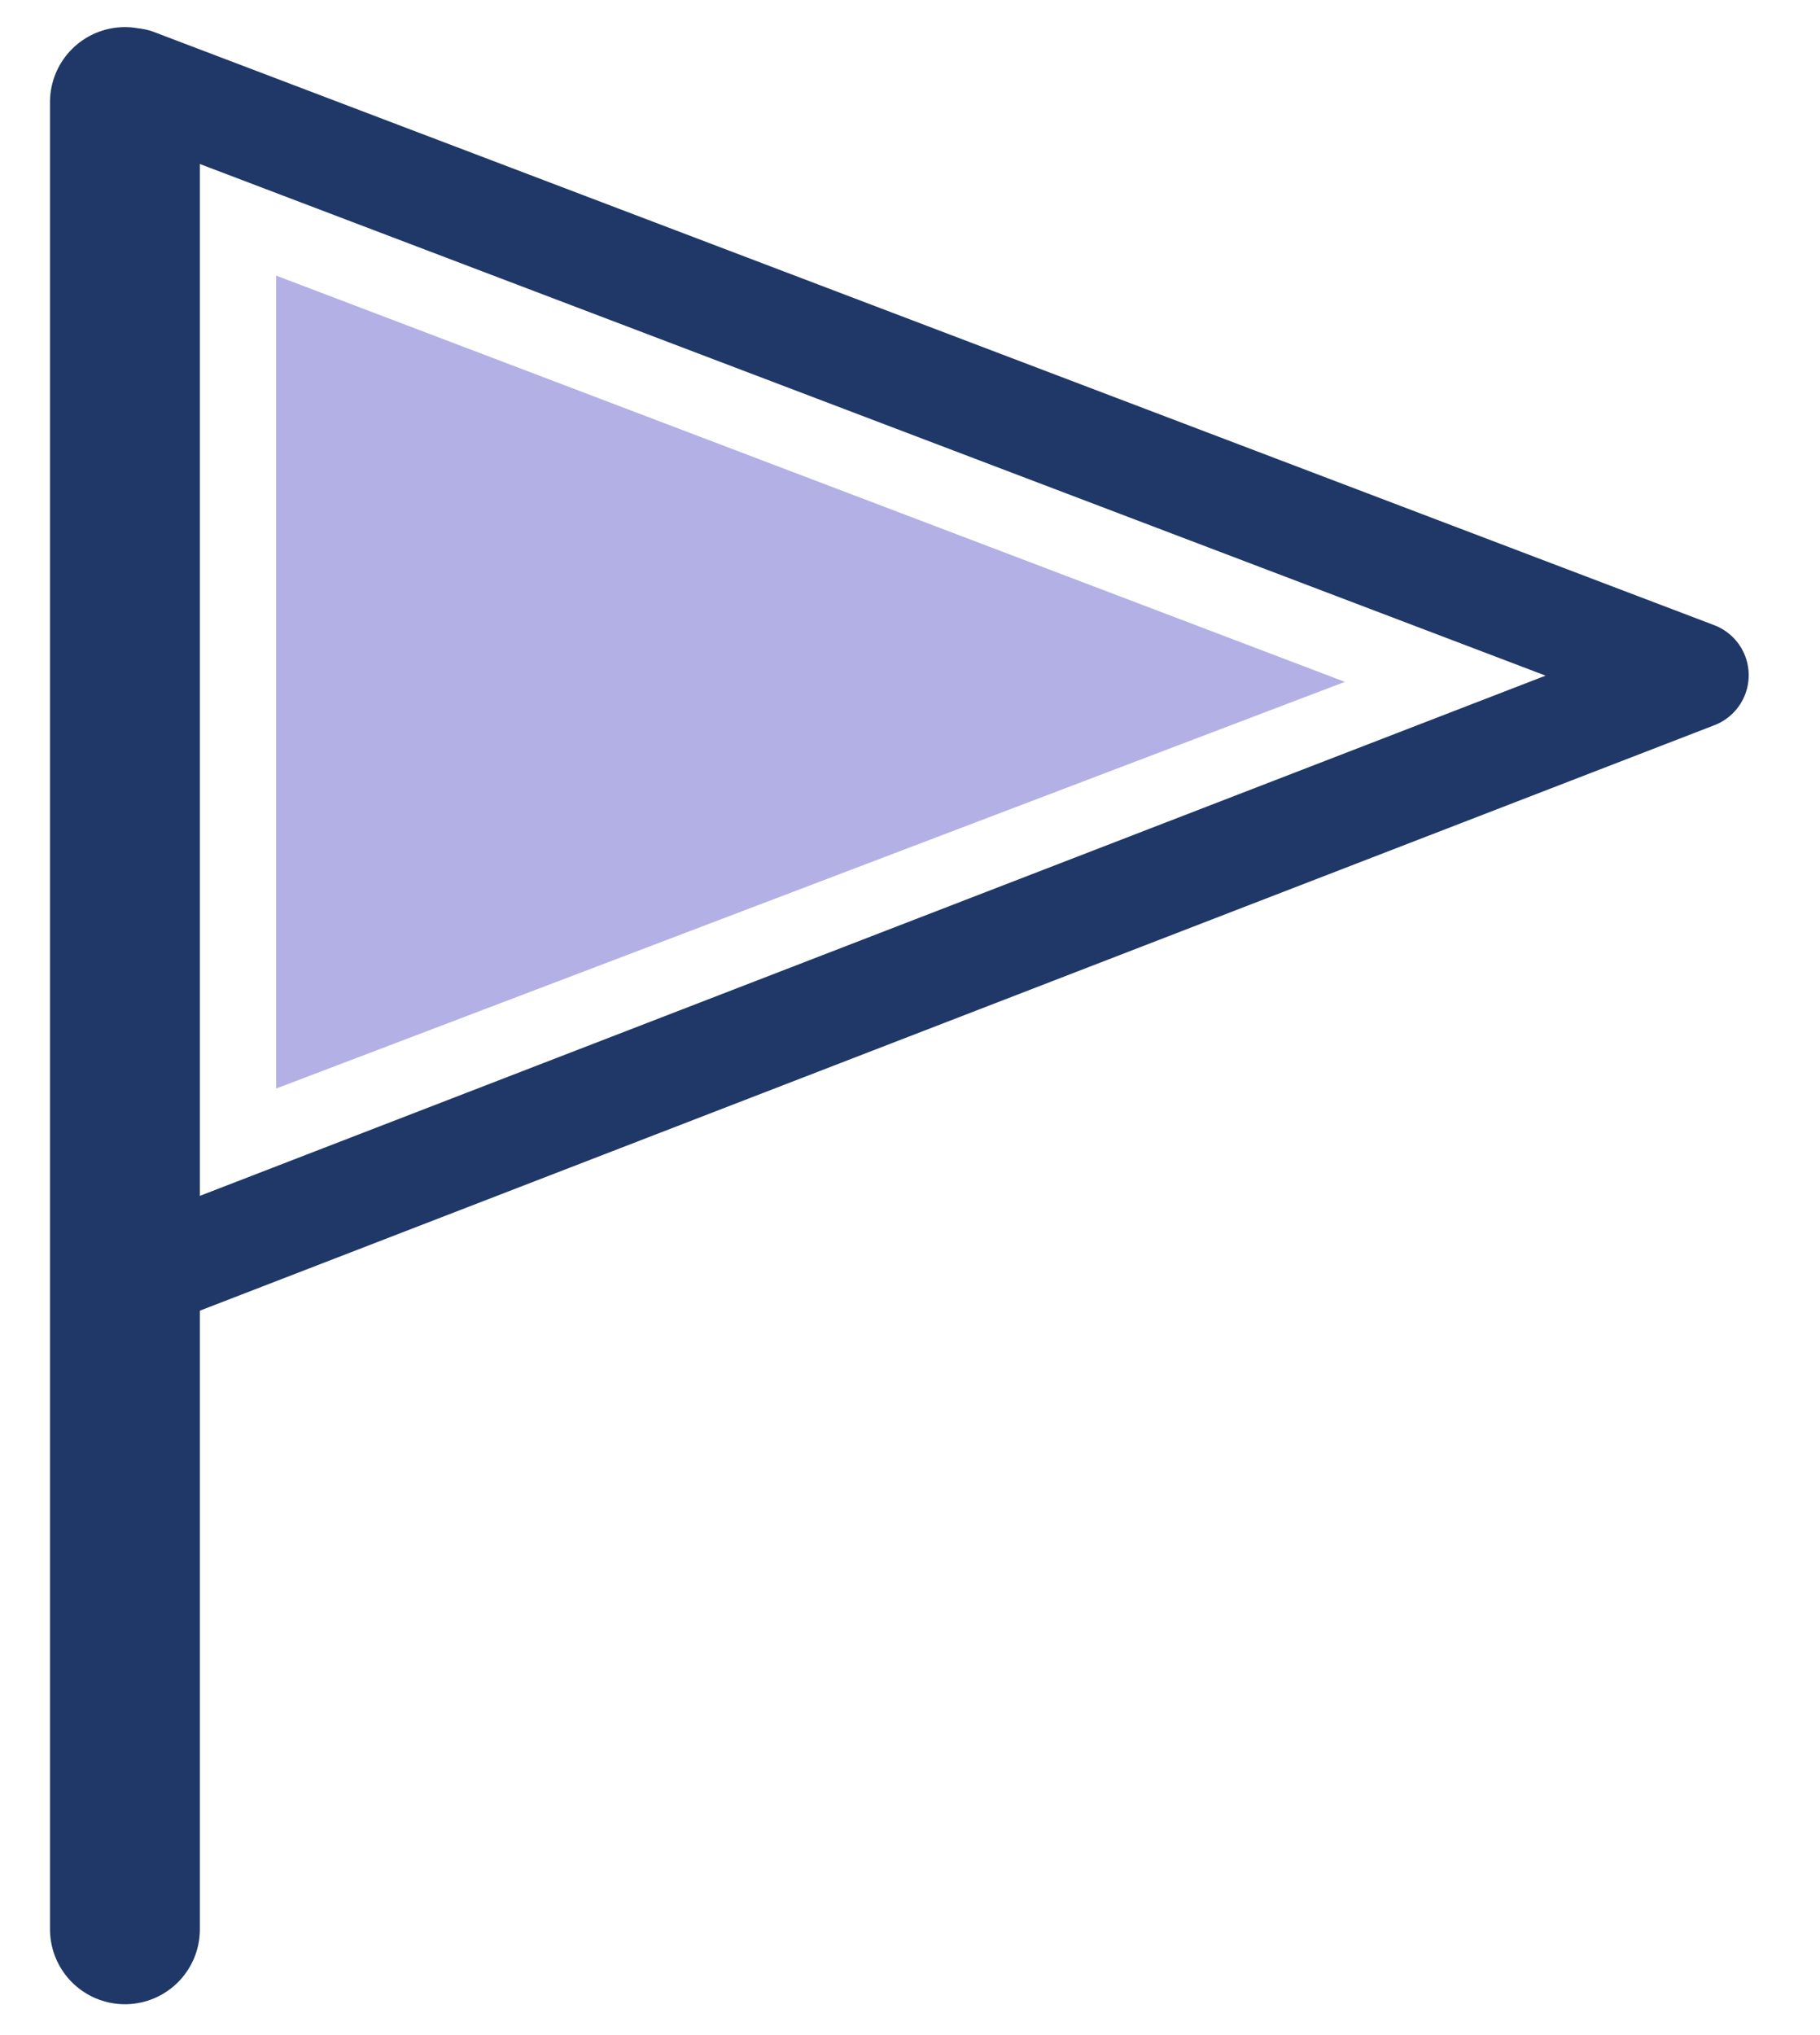
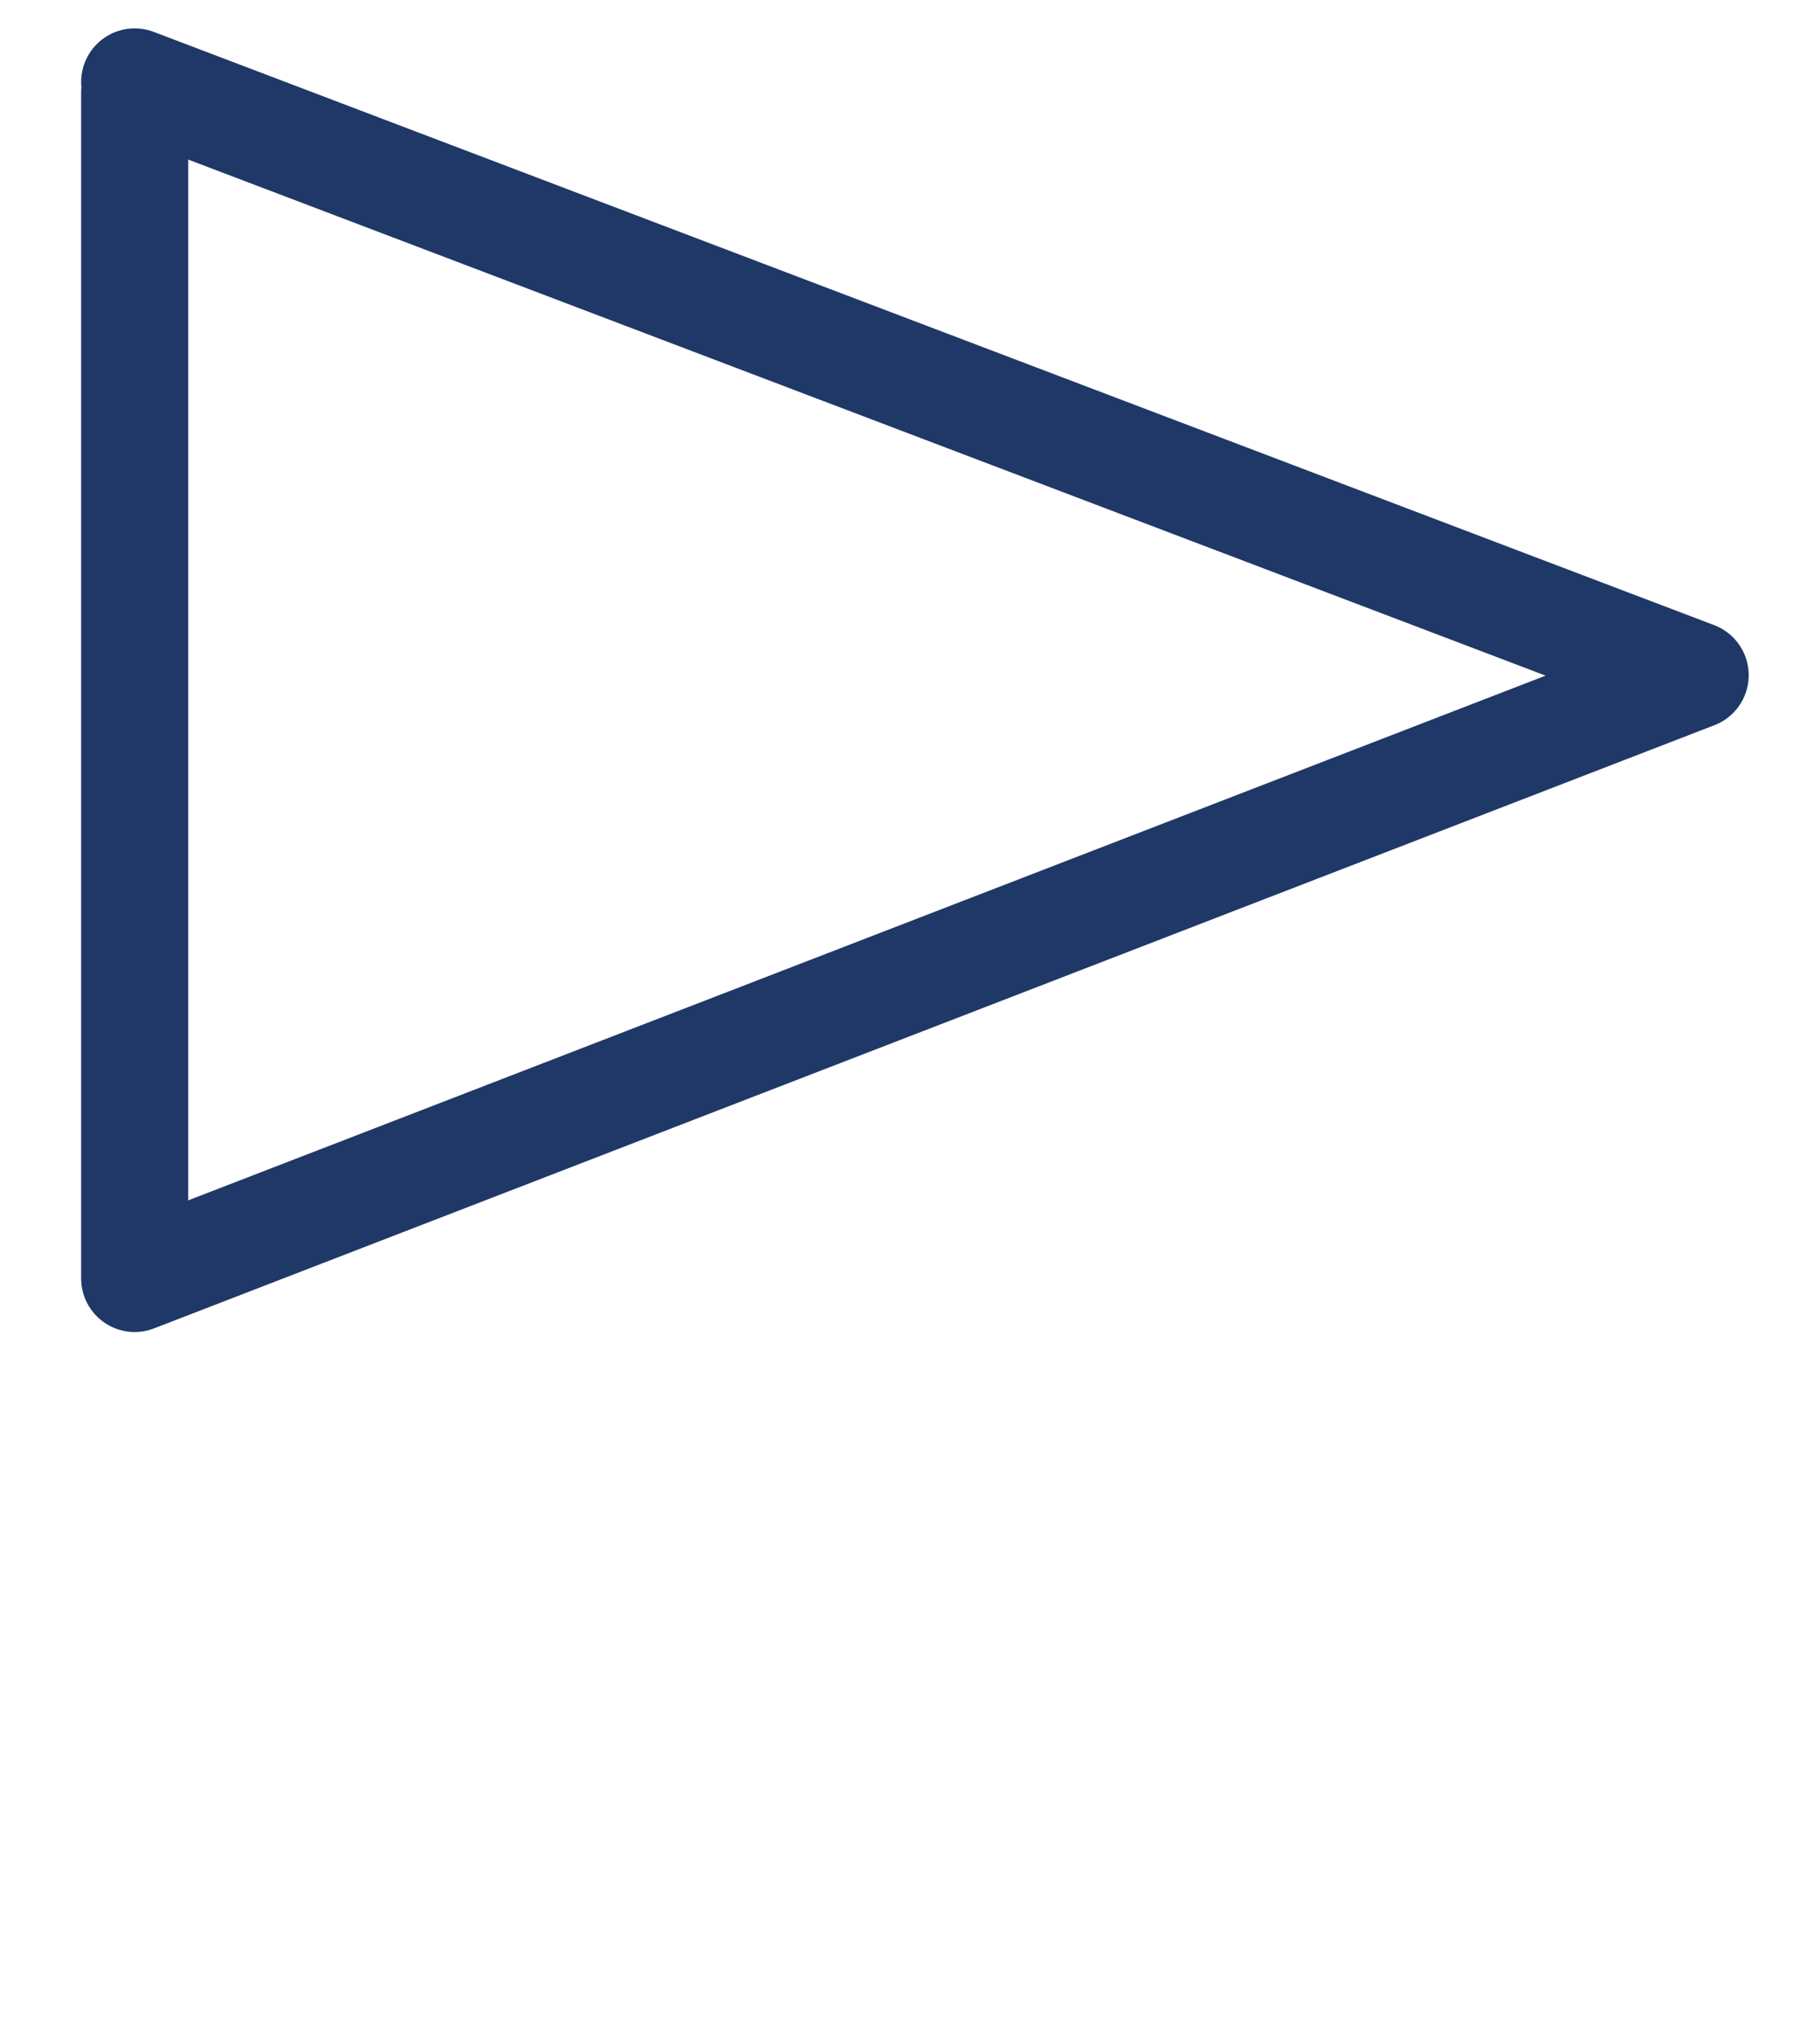
<svg xmlns="http://www.w3.org/2000/svg" version="1.1" id="Layer_1" x="0px" y="0px" width="17px" height="19px" viewBox="0.5 2.5 17 19" enable-background="new 0.5 2.5 17 19" xml:space="preserve">
  <g>
    <g>
-       <polyline fill="#B3B0E6" points="3.079,5.073 3.079,12.663 13.062,8.866 3.079,5.073   " />
      <polygon display="none" fill="#98CBFF" points="13.492,12.294 2.556,8.14 2.556,10.692 10.33,13.493   " />
    </g>
    <g>
      <polyline fill="none" stroke="#1F3867" stroke-linecap="round" stroke-linejoin="round" stroke-miterlimit="10" points="    1.758,3.365 1.758,14.436 16.334,8.804 1.758,3.265   " />
    </g>
-     <line fill="none" stroke="#1F3867" stroke-width="1.4" stroke-linecap="round" stroke-linejoin="round" stroke-miterlimit="10" x1="1.667" y1="3.453" x2="1.667" y2="20.512" />
  </g>
</svg>